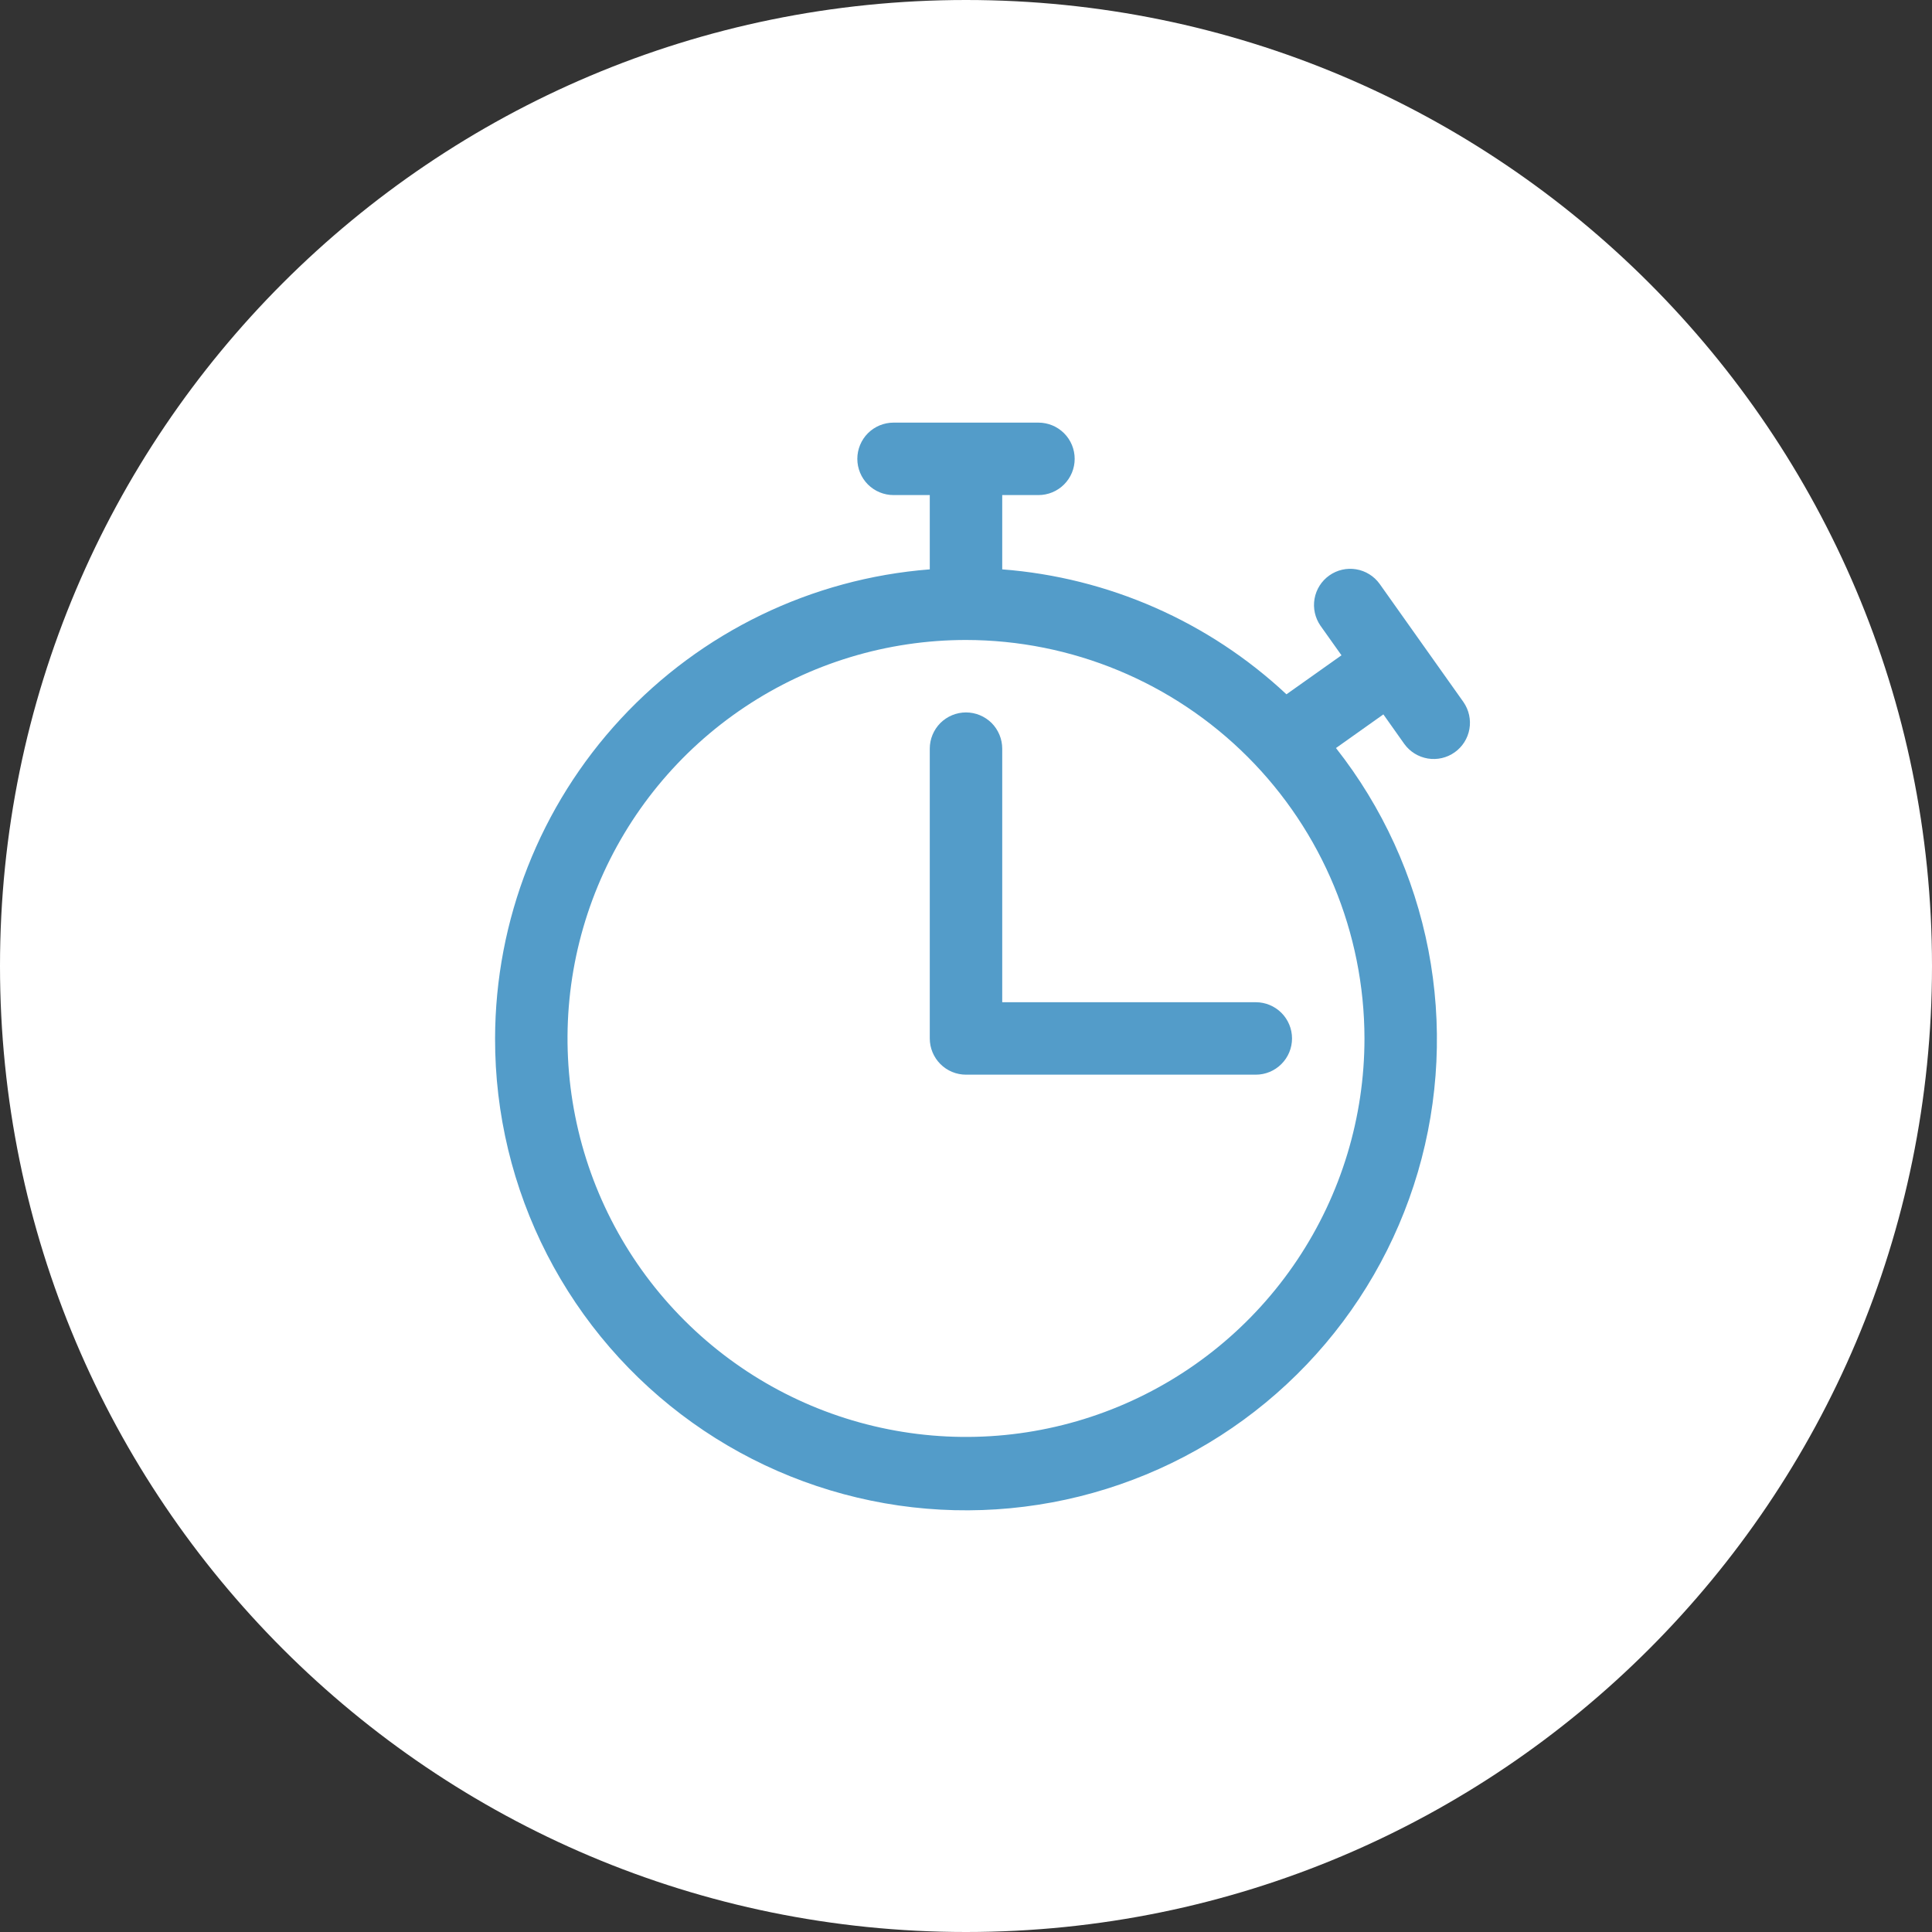
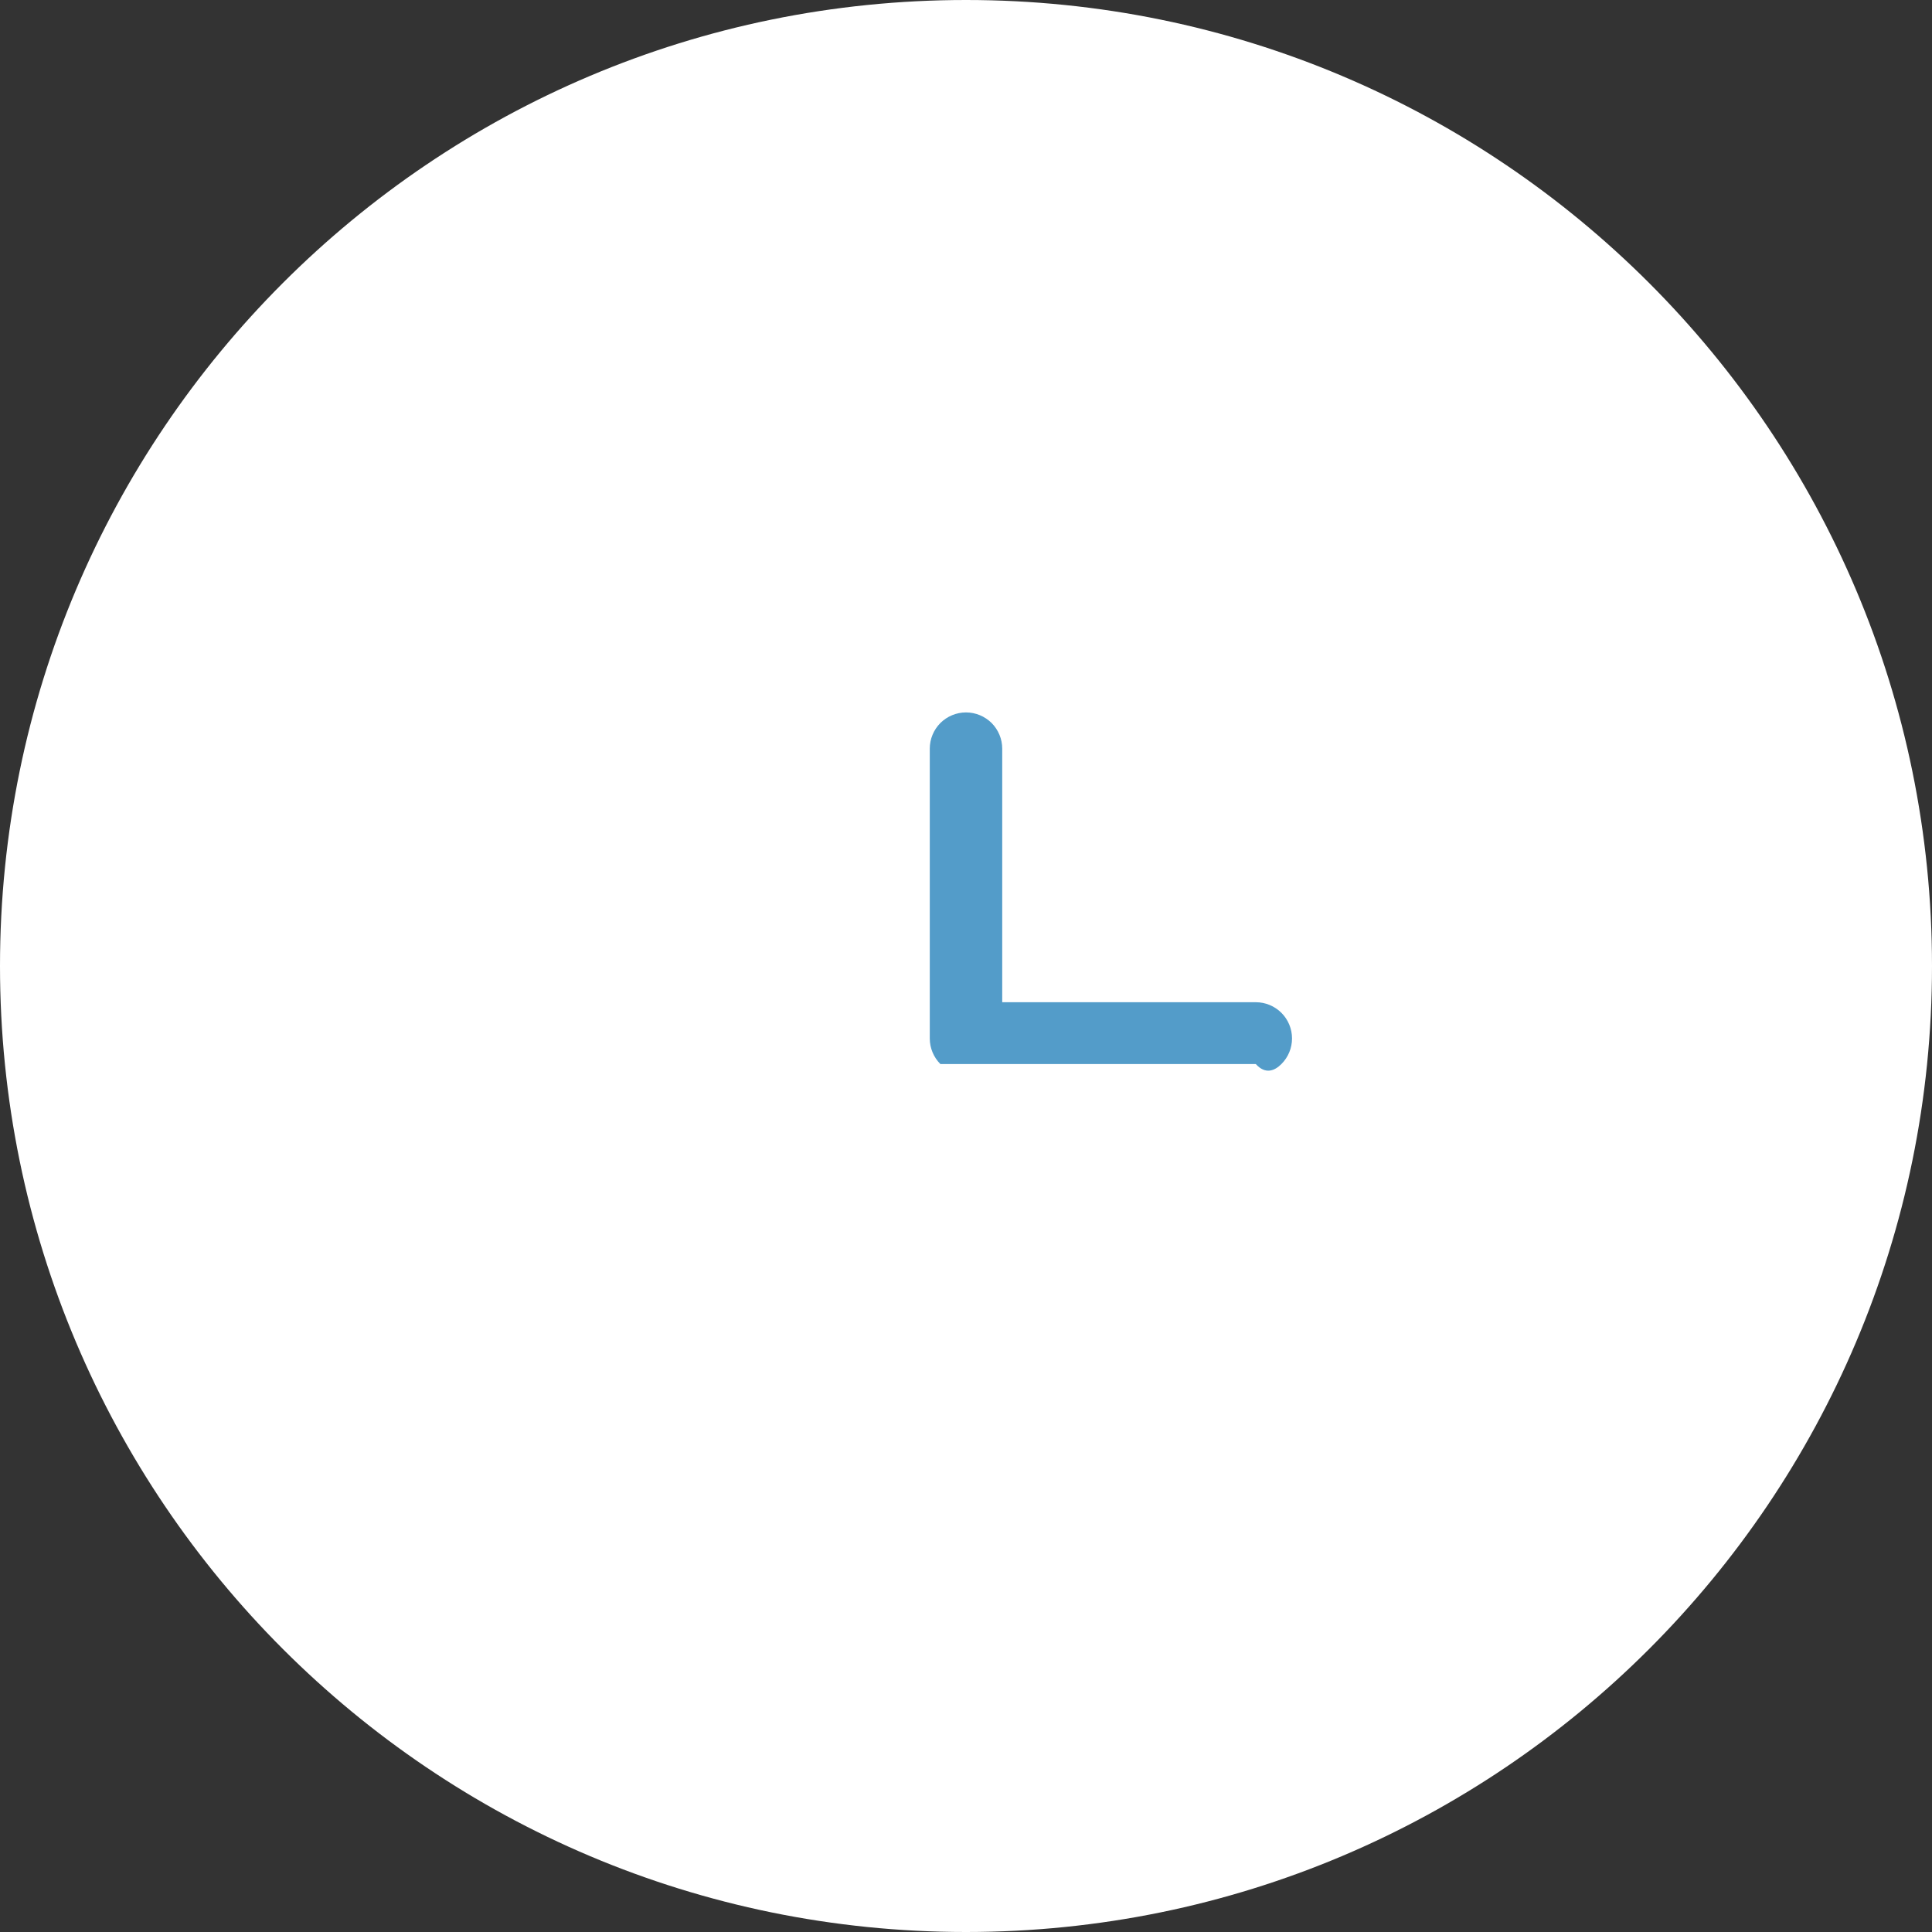
<svg xmlns="http://www.w3.org/2000/svg" width="60" height="60" viewBox="0 0 60 60" fill="none">
  <rect x="0" y="0" width="60" height="60" fill="#333333" stroke="none" />
  <g clip-path="url(#clip0_9_24)">
    <path d="M30 60C46.569 60 60 46.569 60 30C60 13.431 46.569 0 30 0C13.431 0 0 13.431 0 30C0 46.569 13.431 60 30 60Z" fill="white" />
-     <path d="M15.375 32.25C15.37 34.583 15.924 36.884 16.989 38.959C18.055 41.035 19.602 42.825 21.501 44.181C23.399 45.537 25.595 46.419 27.904 46.754C30.213 47.088 32.569 46.865 34.774 46.103C36.98 45.342 38.971 44.063 40.581 42.375C42.192 40.687 43.375 38.638 44.033 36.4C44.69 34.161 44.802 31.797 44.36 29.506C43.917 27.216 42.933 25.064 41.49 23.231L42.962 22.186L43.612 23.104C43.786 23.345 44.048 23.507 44.34 23.556C44.633 23.605 44.934 23.536 45.176 23.364C45.418 23.193 45.583 22.932 45.634 22.64C45.685 22.348 45.618 22.047 45.449 21.803L44.145 19.965L42.845 18.132C42.672 17.892 42.41 17.729 42.117 17.68C41.825 17.631 41.524 17.7 41.282 17.872C41.04 18.043 40.875 18.304 40.824 18.596C40.773 18.889 40.84 19.189 41.009 19.433L41.661 20.351L39.952 21.562C37.536 19.303 34.423 17.935 31.125 17.682V15.375H32.25C32.548 15.375 32.834 15.257 33.045 15.046C33.257 14.835 33.375 14.548 33.375 14.25C33.375 13.952 33.257 13.665 33.045 13.454C32.834 13.243 32.548 13.125 32.25 13.125H27.75C27.452 13.125 27.166 13.243 26.954 13.454C26.744 13.665 26.625 13.952 26.625 14.25C26.625 14.548 26.744 14.835 26.954 15.046C27.166 15.257 27.452 15.375 27.75 15.375H28.875V17.682C25.205 17.968 21.778 19.626 19.276 22.326C16.774 25.026 15.381 28.569 15.375 32.25ZM42.375 32.25C42.375 34.697 41.649 37.09 40.289 39.125C38.93 41.16 36.997 42.746 34.736 43.683C32.474 44.62 29.986 44.865 27.586 44.387C25.185 43.91 22.98 42.731 21.25 41C19.519 39.27 18.34 37.065 17.863 34.664C17.385 32.264 17.63 29.776 18.567 27.514C19.504 25.253 21.09 23.32 23.125 21.961C25.16 20.601 27.552 19.875 30 19.875C33.281 19.879 36.426 21.184 38.746 23.504C41.066 25.824 42.371 28.969 42.375 32.25Z" fill="#539CC9" />
-     <path d="M28.875 23.25V32.25C28.875 32.548 28.994 32.834 29.204 33.045C29.416 33.257 29.702 33.375 30 33.375H39C39.298 33.375 39.584 33.257 39.795 33.045C40.007 32.834 40.125 32.548 40.125 32.25C40.125 31.952 40.007 31.666 39.795 31.454C39.584 31.244 39.298 31.125 39 31.125H31.125V23.25C31.125 22.952 31.006 22.666 30.796 22.454C30.584 22.244 30.298 22.125 30 22.125C29.702 22.125 29.416 22.244 29.204 22.454C28.994 22.666 28.875 22.952 28.875 23.25Z" fill="#539CC9" />
+     <path d="M28.875 23.25V32.25C28.875 32.548 28.994 32.834 29.204 33.045H39C39.298 33.375 39.584 33.257 39.795 33.045C40.007 32.834 40.125 32.548 40.125 32.25C40.125 31.952 40.007 31.666 39.795 31.454C39.584 31.244 39.298 31.125 39 31.125H31.125V23.25C31.125 22.952 31.006 22.666 30.796 22.454C30.584 22.244 30.298 22.125 30 22.125C29.702 22.125 29.416 22.244 29.204 22.454C28.994 22.666 28.875 22.952 28.875 23.25Z" fill="#539CC9" />
  </g>
  <defs>
    <clipPath id="clip0_9_24">
      <rect width="60" height="60" fill="white" />
    </clipPath>
  </defs>
</svg>